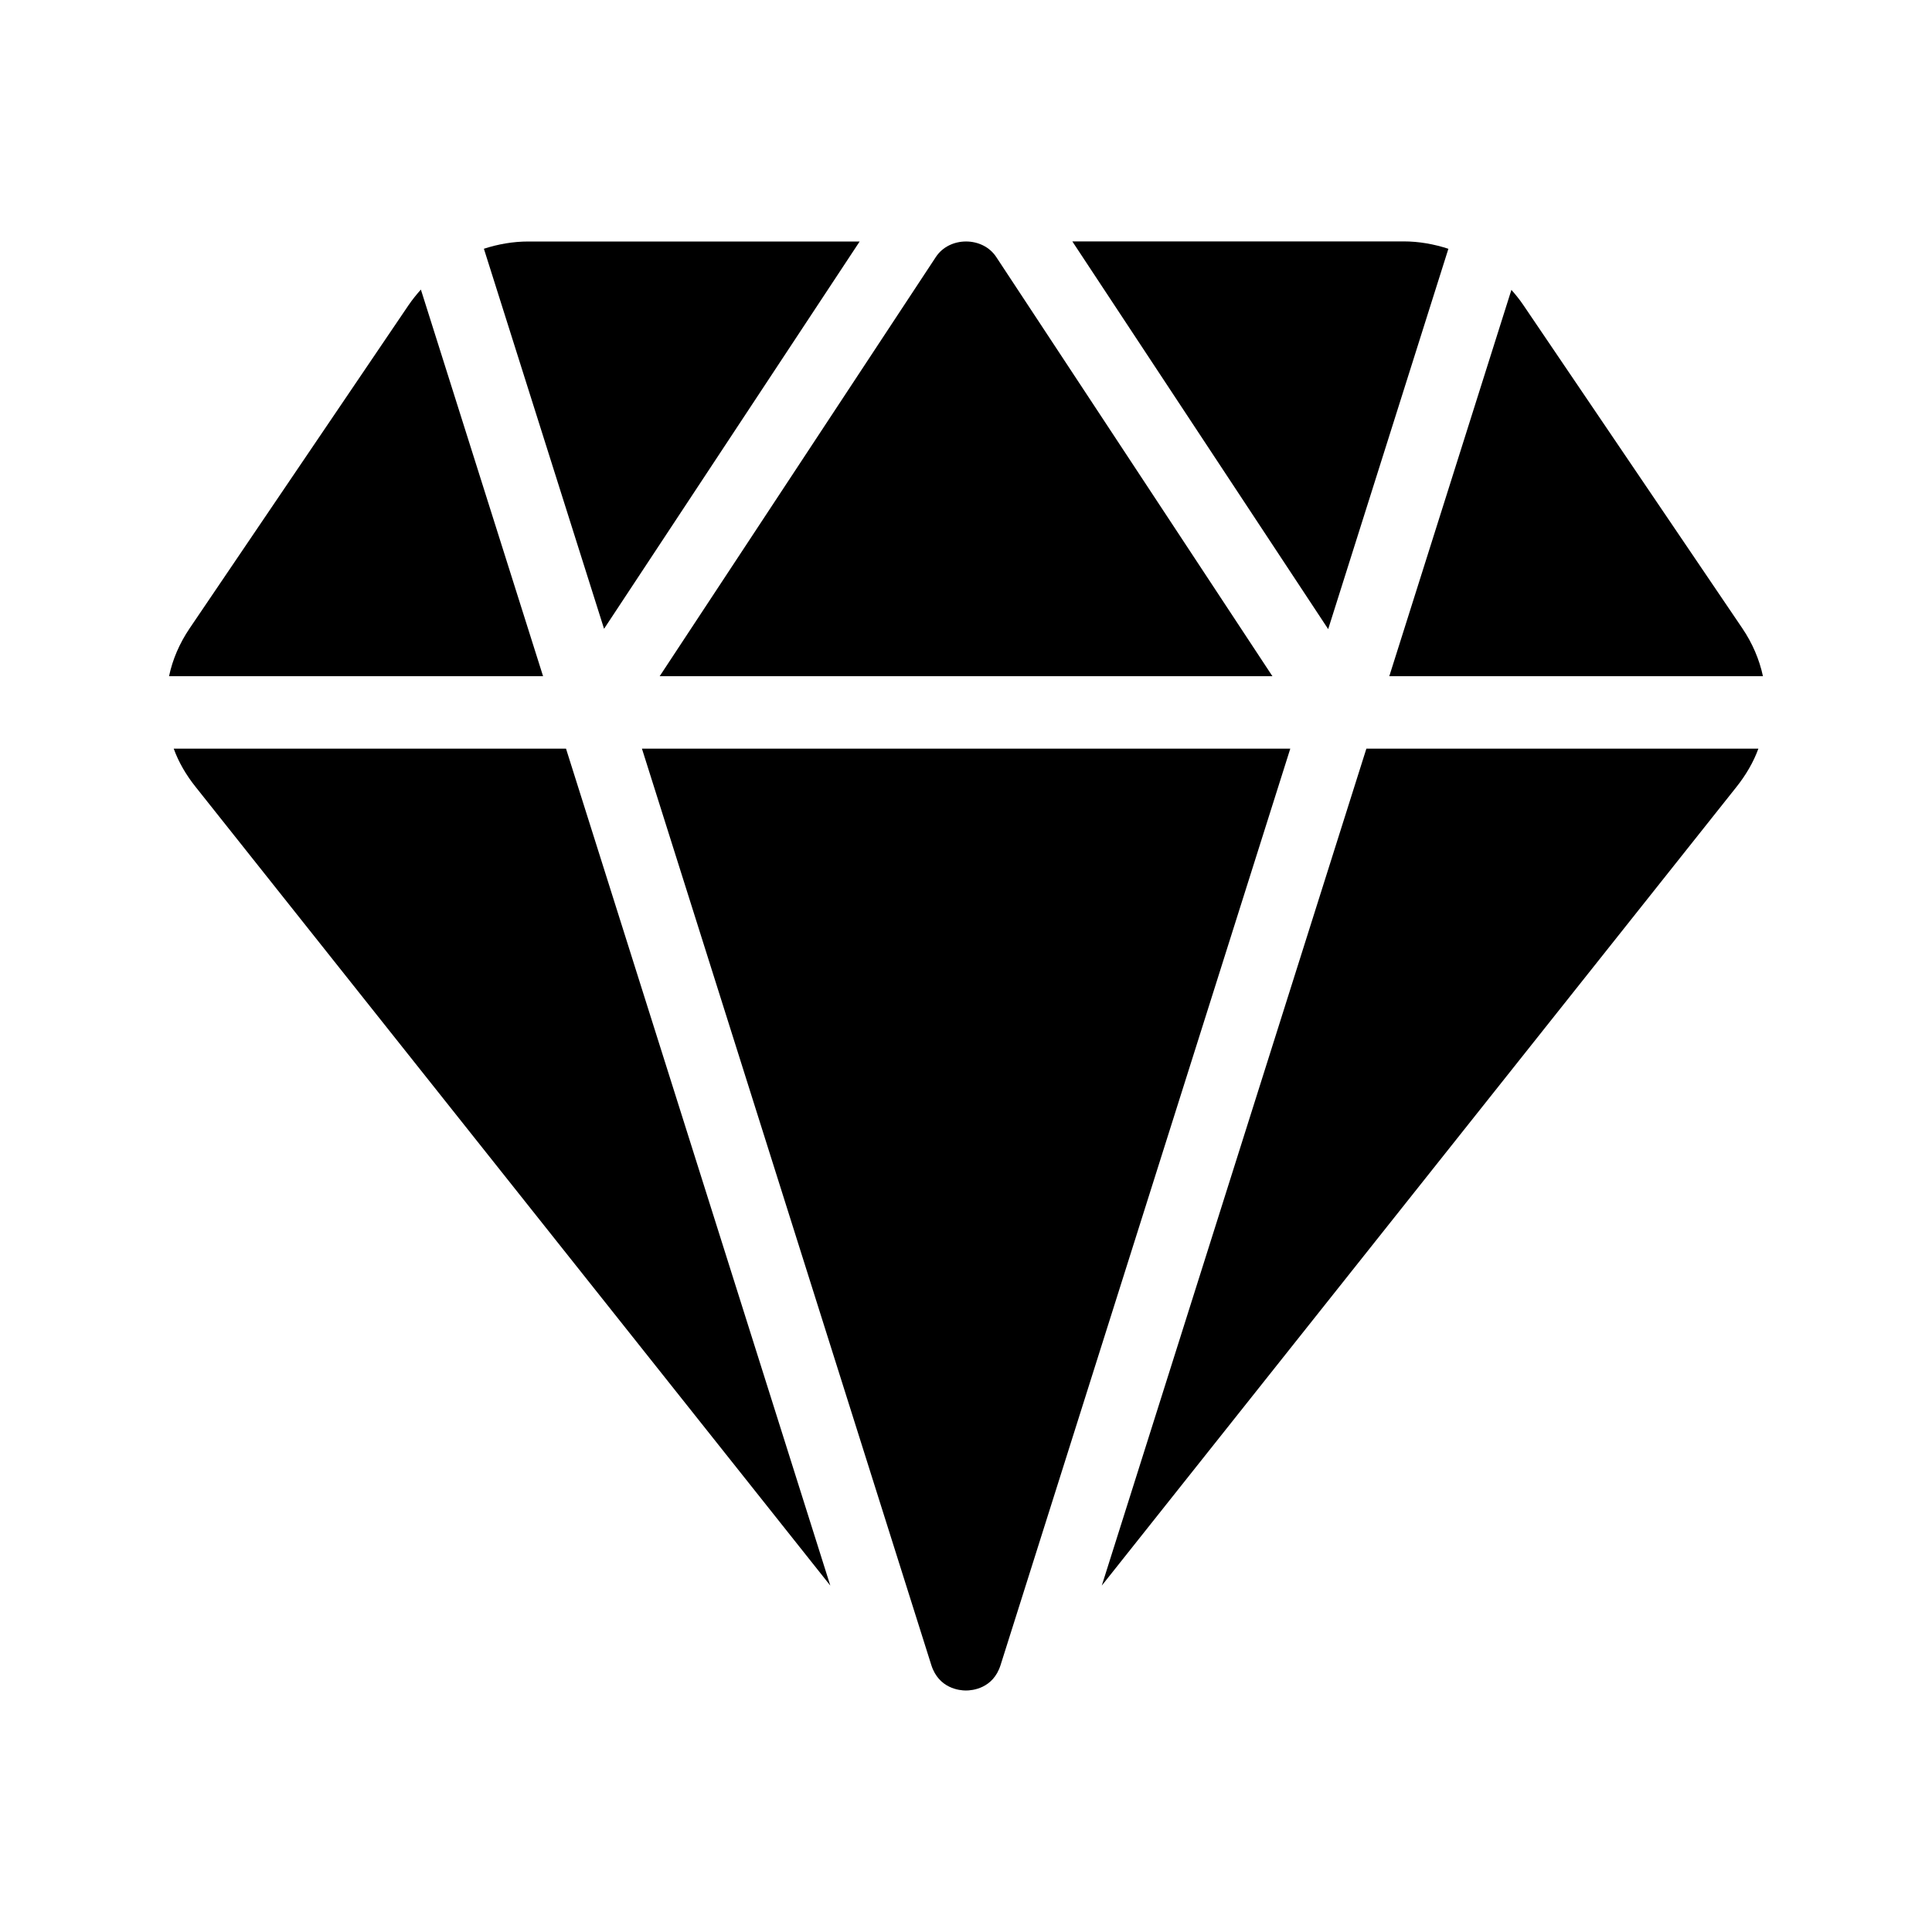
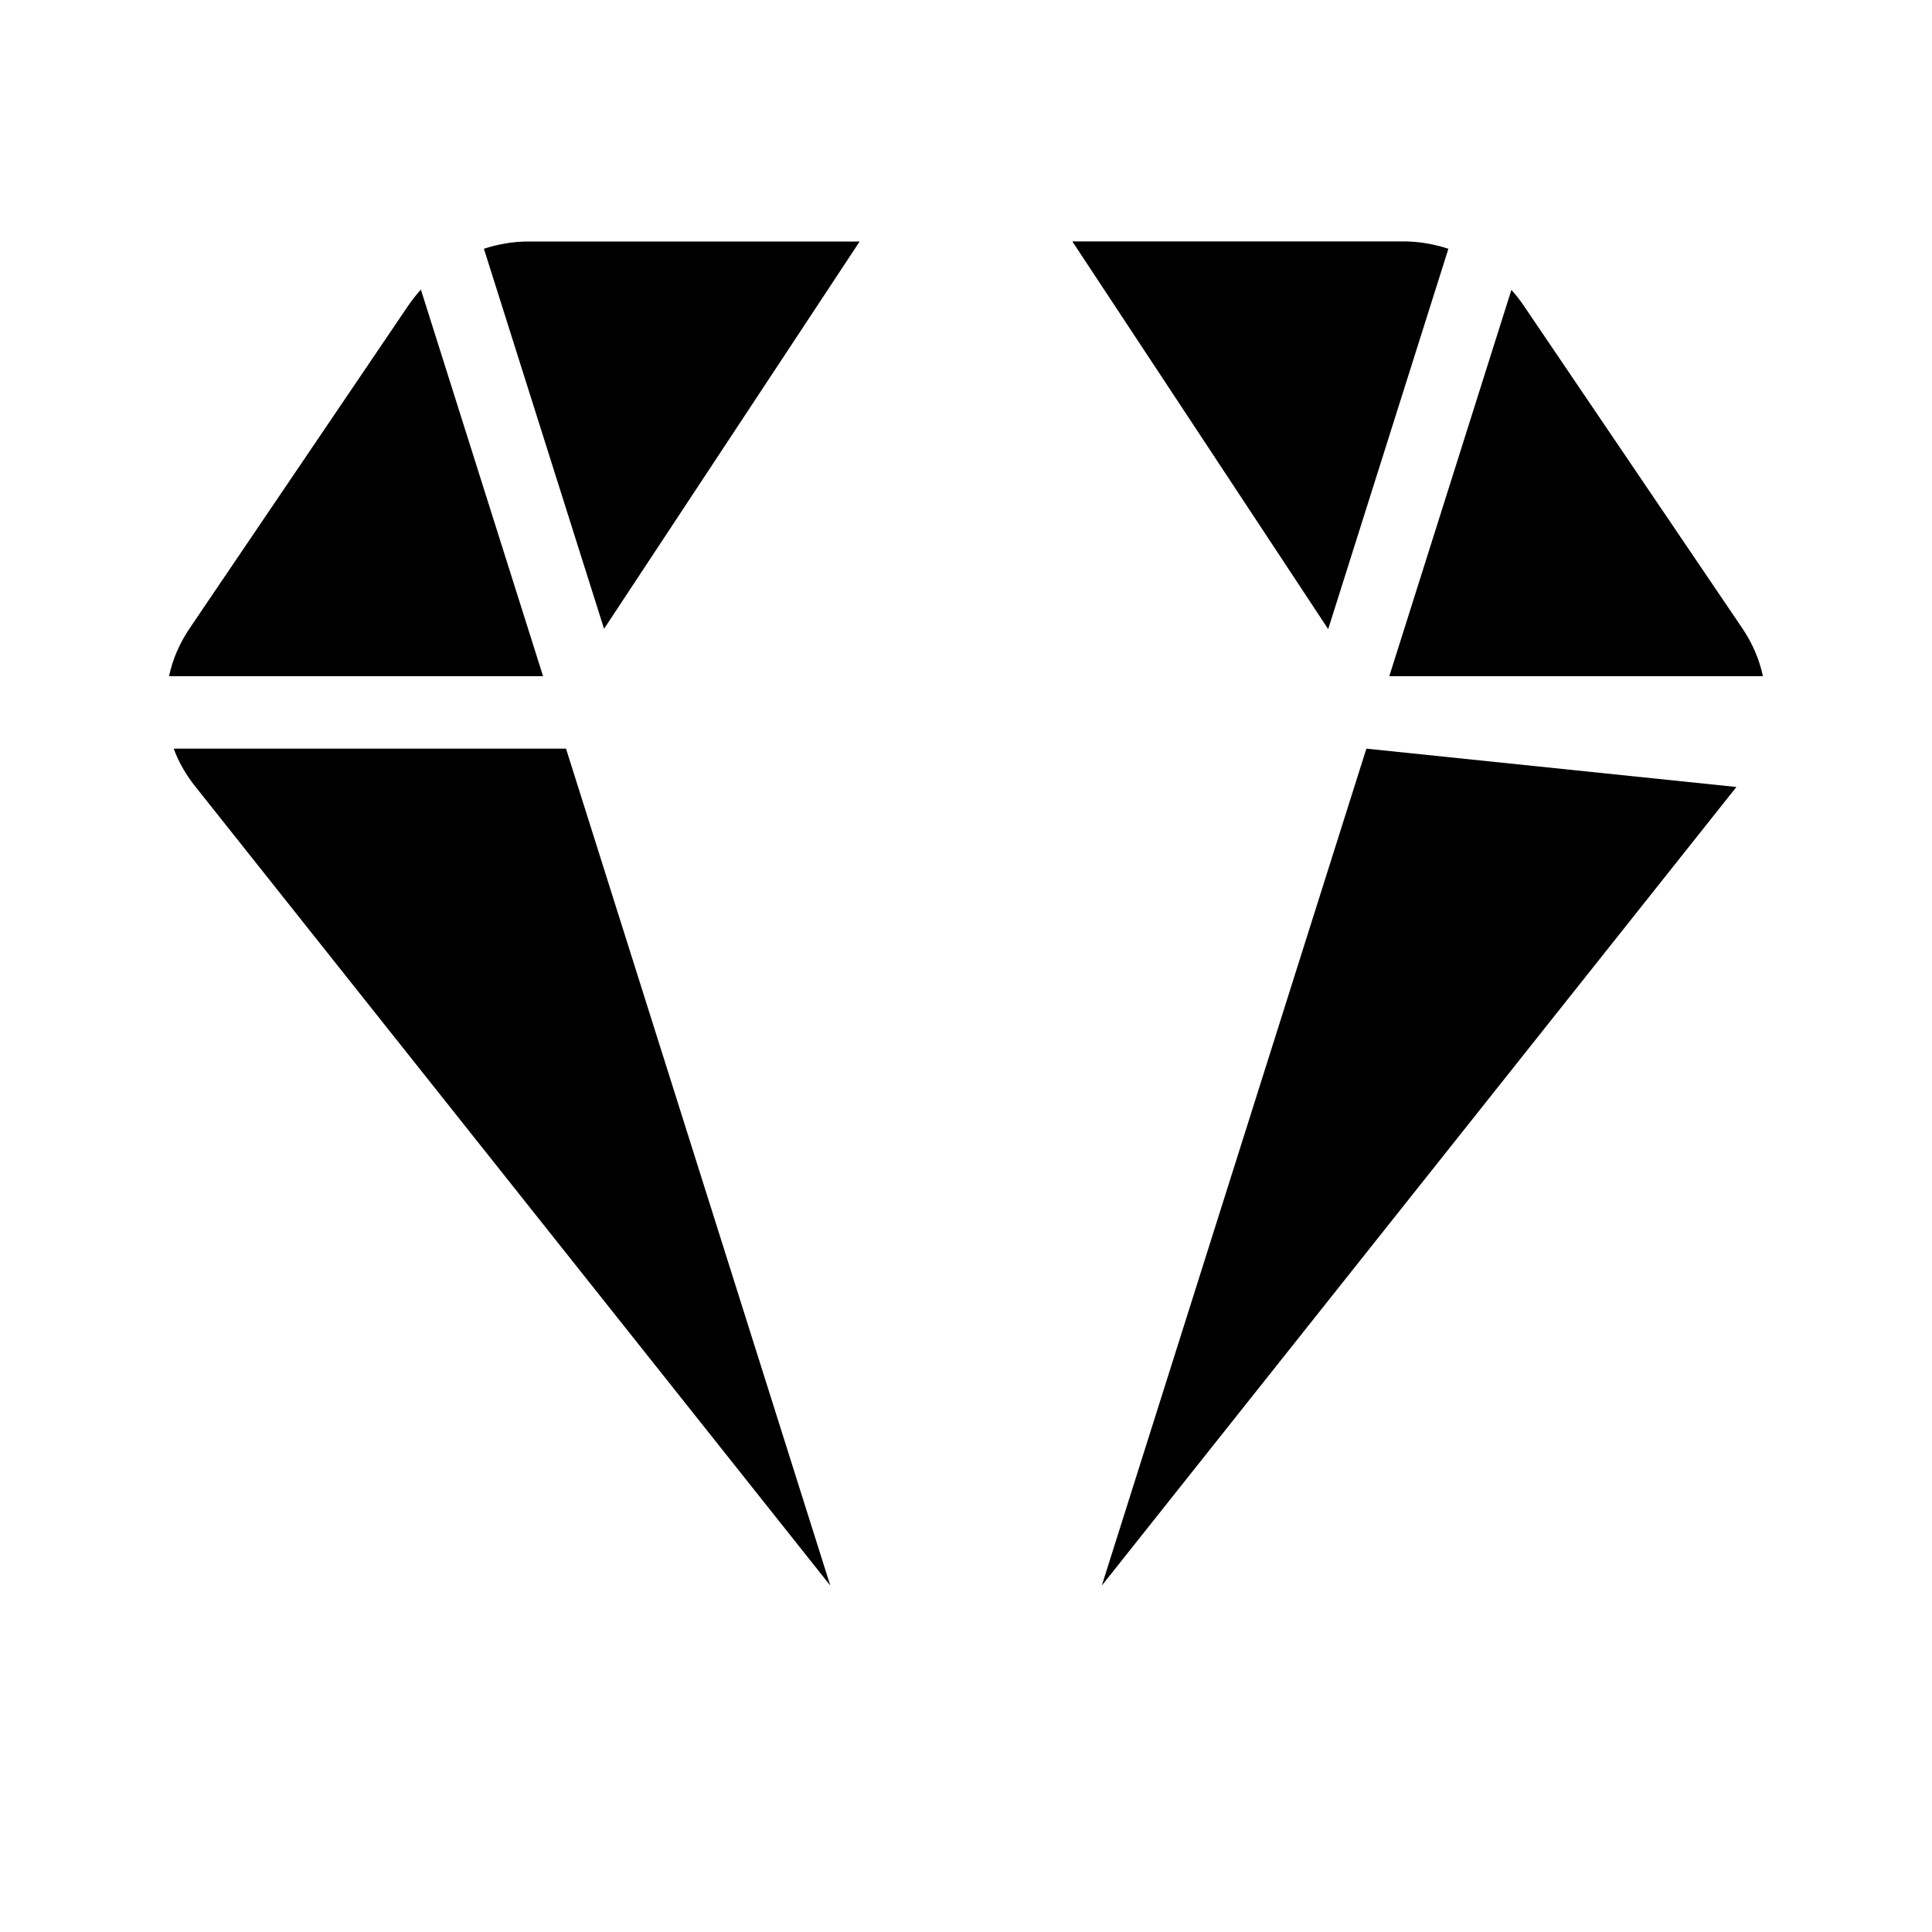
<svg xmlns="http://www.w3.org/2000/svg" width="1200pt" height="1200pt" version="1.1" viewBox="0 0 1200 1200">
  <path d="m351.56 465h-243.66c3.047 8.438 7.781 16.5 13.641 23.812l394.18 496.03z" />
-   <path d="m398.72 465 179.72 569.16c4.641 14.672 17.672 15.844 21.516 15.844s16.875-1.125 21.516-15.797l179.95-569.21h-402.74z" />
-   <path d="m848.68 465-164.34 519.84 394.18-496.03c5.812-7.312 10.594-15.375 13.641-23.812z" />
+   <path d="m848.68 465-164.34 519.84 394.18-496.03z" />
  <path d="m337.31 420-75.891-240.14c-2.719 3.047-5.297 6.234-7.641 9.656l-136.03 200.81c-6.234 9.234-10.594 19.312-12.75 29.672z" />
  <path d="m375.19 390.56 158.76-240.56h-205.74c-9.562 0-18.797 1.641-27.656 4.5z" />
-   <path d="m409.74 420h380.58l-171.52-260.34c-8.438-12.891-29.109-12.891-37.547 0z" />
  <path d="m824.95 390.79 74.672-236.26c-8.906-2.906-18.234-4.594-27.844-4.594h-205.74l158.9 240.79z" />
  <path d="m938.76 180.05-75.844 239.95h232.08c-2.203-10.359-6.516-20.438-12.75-29.672l-136.08-200.86c-2.25-3.328-4.781-6.469-7.406-9.422z" />
</svg>